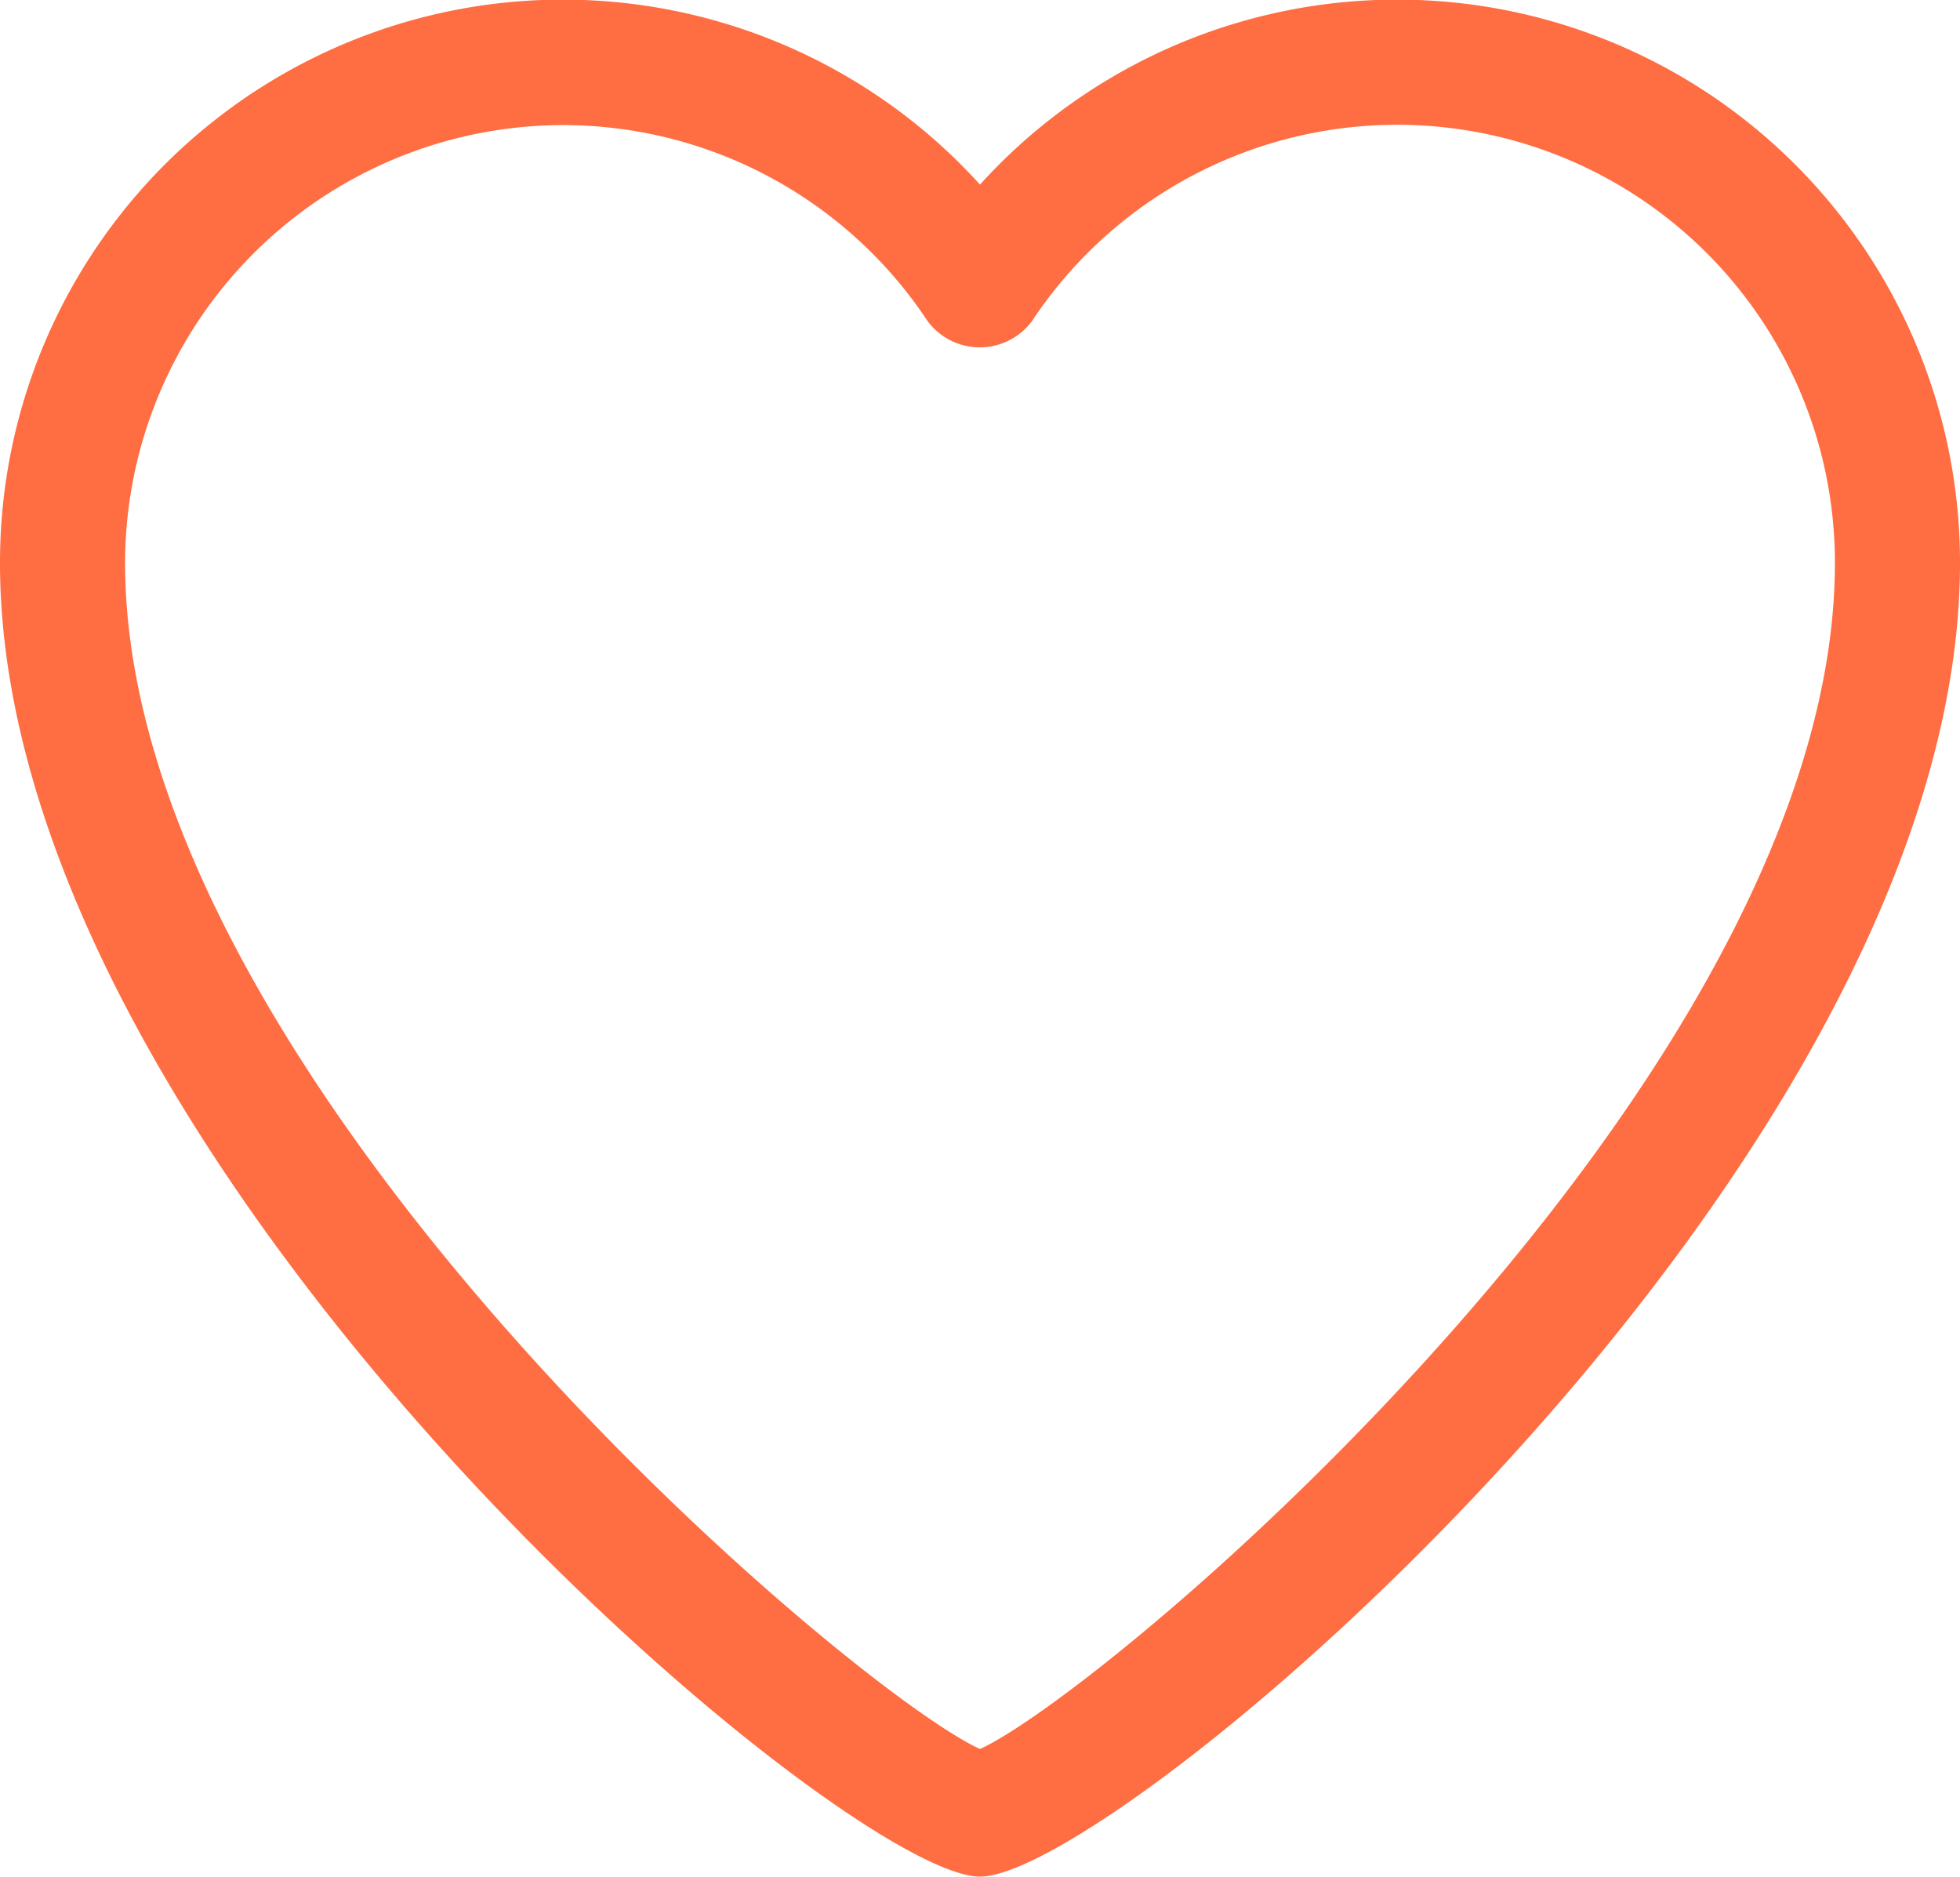
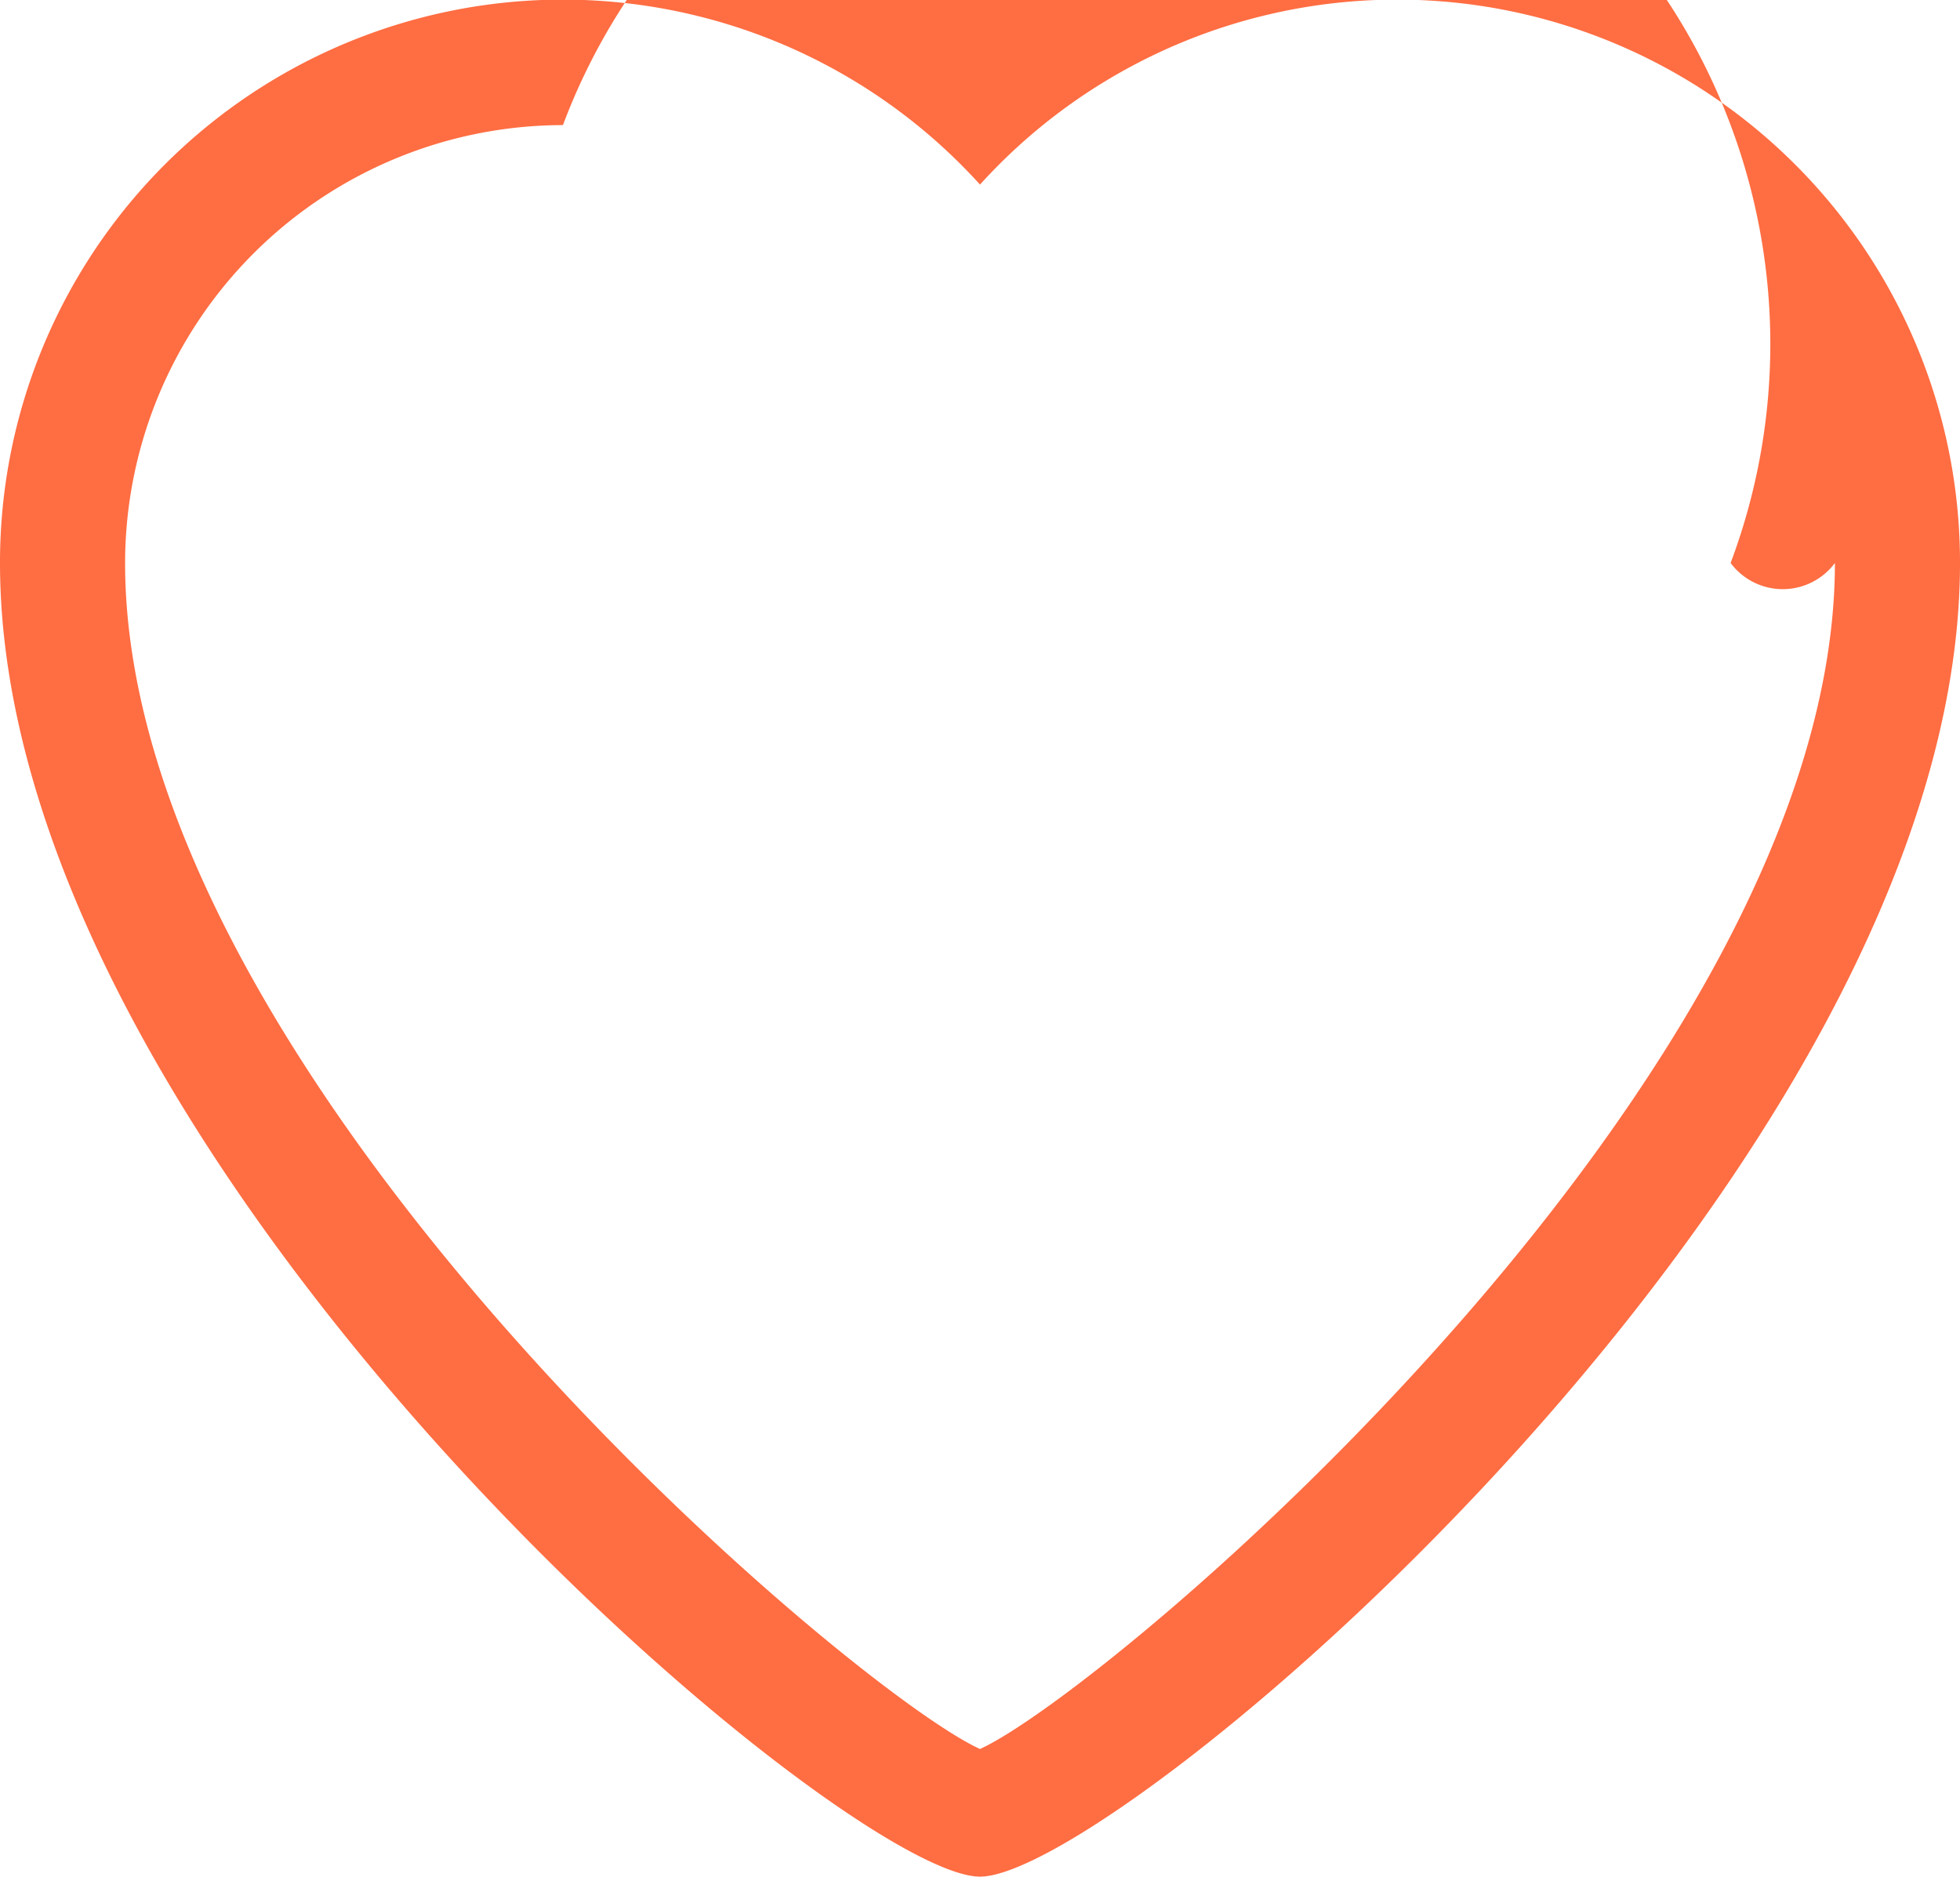
<svg xmlns="http://www.w3.org/2000/svg" width="23.362" height="22.367" viewBox="0 0 23.362 22.367">
  <g id="favoritos-product-icon" transform="translate(0 0)">
    <g id="Grupo_49882" data-name="Grupo 49882" transform="translate(0 0)">
-       <path id="Caminho_76029" data-name="Caminho 76029" d="M11.681,22.367C10.029,22.367,0,13.866,0,6.71A6.709,6.709,0,0,1,11.681,2.2,6.709,6.709,0,0,1,23.362,6.71c0,7.155-10.029,15.657-11.681,15.657M6.71,1.491A5.225,5.225,0,0,0,1.491,6.71c0,6.121,8.64,13.429,10.19,14.136,1.55-.707,10.19-8.014,10.19-14.136A5.218,5.218,0,0,0,12.3,3.828a.775.775,0,0,1-1.243,0A5.211,5.211,0,0,0,6.71,1.491" transform="translate(0 0)" fill="#ff6d42" />
+       <path id="Caminho_76029" data-name="Caminho 76029" d="M11.681,22.367C10.029,22.367,0,13.866,0,6.71A6.709,6.709,0,0,1,11.681,2.2,6.709,6.709,0,0,1,23.362,6.71c0,7.155-10.029,15.657-11.681,15.657M6.71,1.491A5.225,5.225,0,0,0,1.491,6.71c0,6.121,8.64,13.429,10.19,14.136,1.55-.707,10.19-8.014,10.19-14.136a.775.775,0,0,1-1.243,0A5.211,5.211,0,0,0,6.71,1.491" transform="translate(0 0)" fill="#ff6d42" />
    </g>
  </g>
</svg>